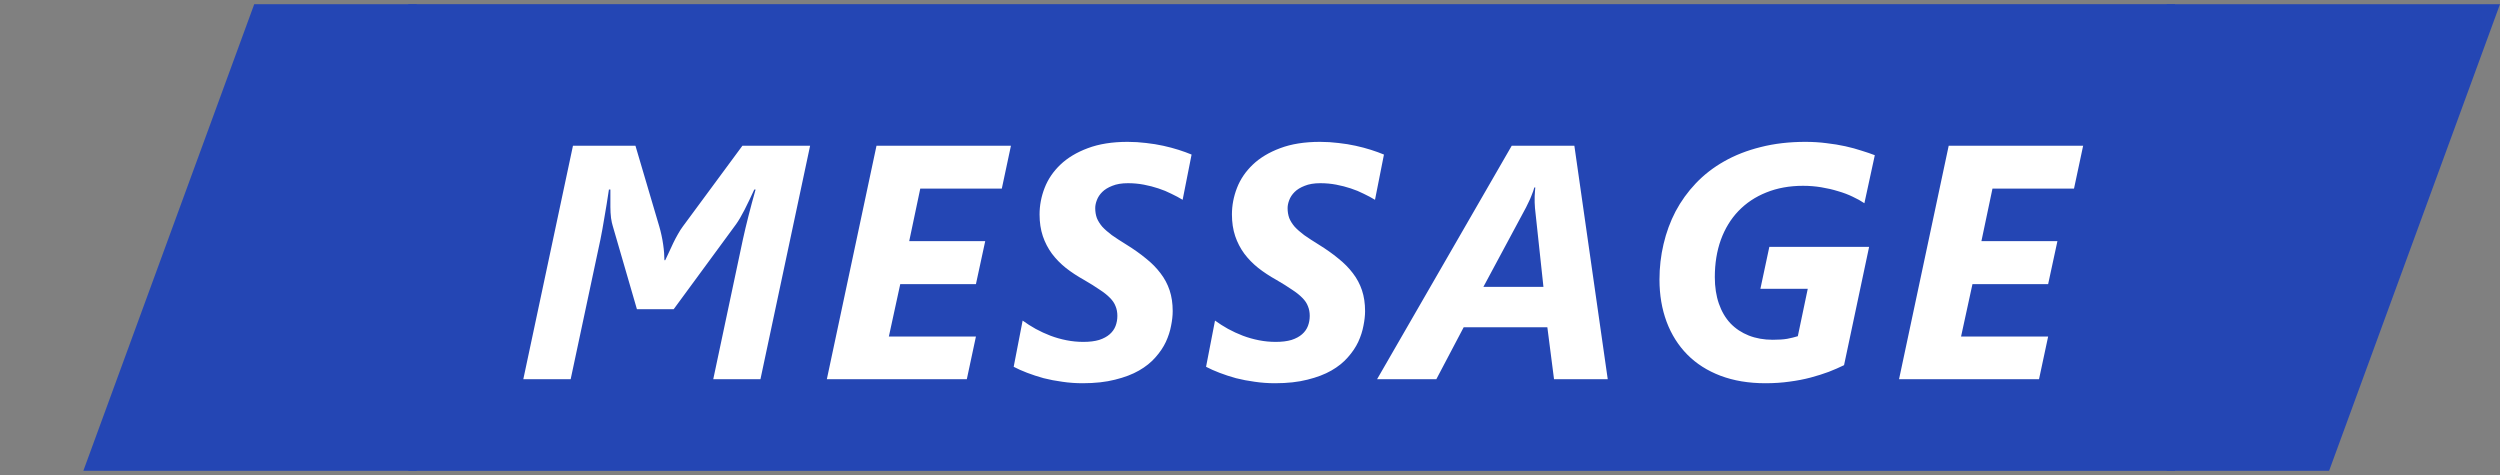
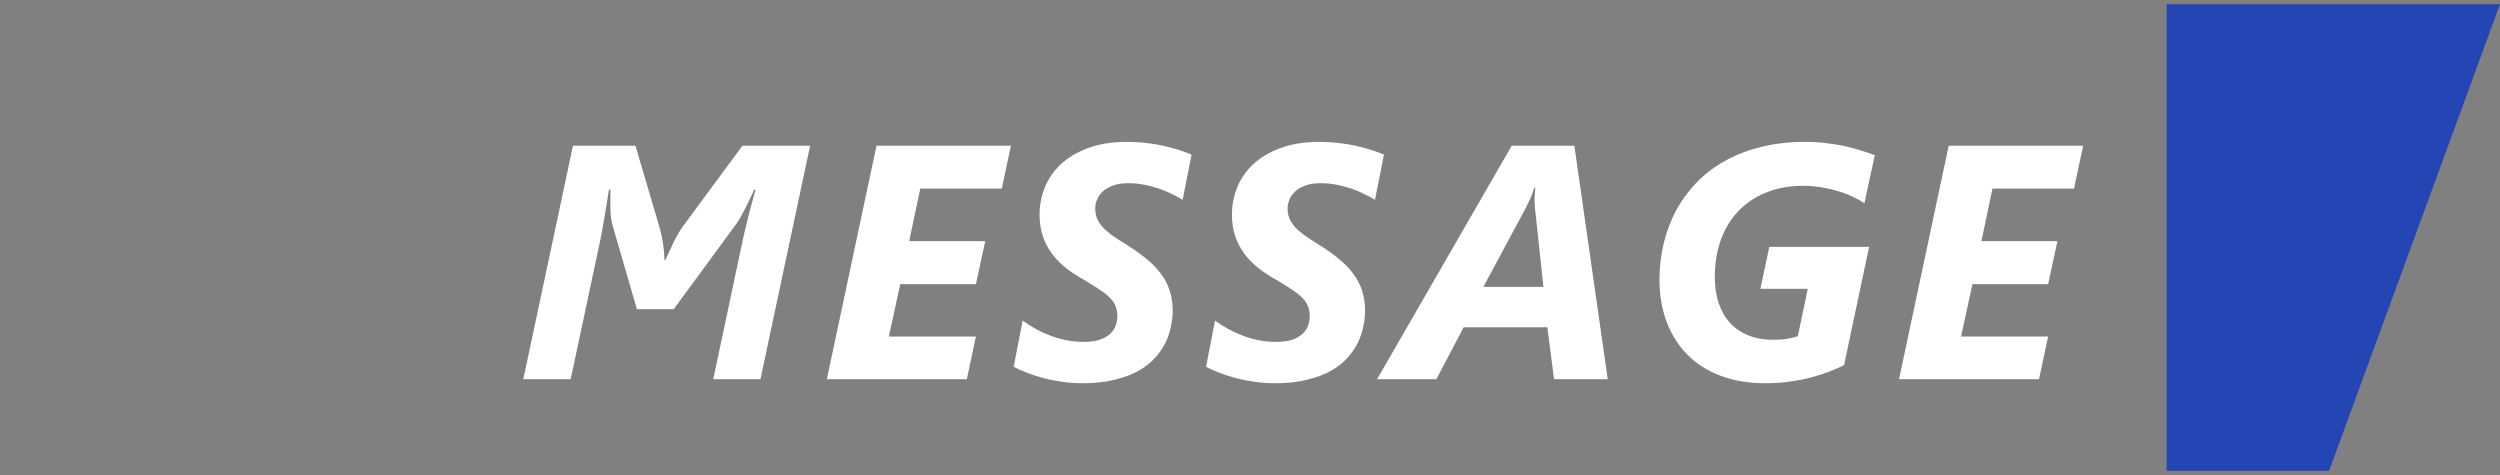
<svg xmlns="http://www.w3.org/2000/svg" width="300" height="57" viewBox="0 0 300 57" fill="none">
  <rect x="0" y="0" width="300" height="57" fill="#808080" stroke="none" />
-   <path d="M30.509 0.5H50V56.5H10L30.509 0.5Z" fill="#2446B4" />
-   <rect width="212" height="56" transform="translate(49 0.5)" fill="#2446B4" />
  <path d="M91.255 45.5H85.591L89.145 28.742C89.536 26.958 90.044 24.96 90.669 22.746H90.513C90.33 23.163 90.135 23.579 89.927 23.996C89.731 24.413 89.536 24.81 89.341 25.188C89.145 25.552 88.963 25.884 88.794 26.184C88.624 26.47 88.475 26.704 88.344 26.887L80.844 37.102H76.43L73.52 27.082C73.455 26.887 73.39 26.581 73.325 26.164C73.273 25.734 73.247 25.292 73.247 24.836V22.746H73.071C72.889 23.97 72.707 25.096 72.524 26.125C72.355 27.154 72.199 28.02 72.055 28.723L68.481 45.5H62.798L68.755 17.492H76.255L79.126 27.219C79.217 27.531 79.302 27.87 79.38 28.234C79.458 28.586 79.523 28.944 79.575 29.309C79.627 29.66 79.666 30.005 79.692 30.344C79.718 30.669 79.731 30.962 79.731 31.223H79.829C79.972 30.936 80.122 30.617 80.278 30.266C80.447 29.901 80.617 29.537 80.786 29.172C80.968 28.794 81.157 28.436 81.352 28.098C81.548 27.746 81.743 27.44 81.938 27.18L89.087 17.492H97.212L91.255 45.5ZM120.218 22.629H110.433L109.105 28.938H118.226L117.112 34.094H108.03L106.663 40.383H117.112L116.019 45.5H99.222L105.179 17.492H121.312L120.218 22.629ZM141.916 23.977C141.512 23.729 141.063 23.488 140.568 23.254C140.086 23.006 139.565 22.792 139.005 22.609C138.459 22.427 137.879 22.277 137.267 22.16C136.655 22.043 136.017 21.984 135.353 21.984C134.611 21.984 133.986 22.088 133.478 22.297C132.97 22.492 132.567 22.74 132.267 23.039C131.968 23.338 131.753 23.664 131.623 24.016C131.492 24.354 131.427 24.673 131.427 24.973C131.427 25.402 131.492 25.799 131.623 26.164C131.766 26.516 131.981 26.861 132.267 27.199C132.567 27.525 132.951 27.863 133.42 28.215C133.901 28.553 134.481 28.931 135.158 29.348C136.043 29.895 136.824 30.448 137.502 31.008C138.192 31.555 138.778 32.147 139.259 32.785C139.741 33.41 140.106 34.094 140.353 34.836C140.601 35.578 140.724 36.411 140.724 37.336C140.724 37.87 140.659 38.456 140.529 39.094C140.412 39.732 140.203 40.376 139.904 41.027C139.604 41.665 139.188 42.284 138.654 42.883C138.133 43.482 137.476 44.009 136.681 44.465C135.887 44.921 134.93 45.285 133.81 45.559C132.703 45.845 131.408 45.988 129.923 45.988C129.09 45.988 128.276 45.93 127.482 45.812C126.701 45.708 125.952 45.565 125.236 45.383C124.533 45.188 123.875 44.973 123.263 44.738C122.651 44.504 122.111 44.263 121.642 44.016L122.716 38.469C123.198 38.82 123.719 39.152 124.279 39.465C124.852 39.777 125.444 40.051 126.056 40.285C126.681 40.52 127.326 40.702 127.99 40.832C128.654 40.962 129.324 41.027 130.002 41.027C130.744 41.027 131.375 40.949 131.896 40.793C132.417 40.624 132.84 40.396 133.166 40.109C133.491 39.823 133.726 39.491 133.869 39.113C134.012 38.736 134.084 38.332 134.084 37.902C134.084 37.473 134.012 37.089 133.869 36.75C133.739 36.398 133.517 36.066 133.205 35.754C132.892 35.428 132.476 35.096 131.955 34.758C131.447 34.406 130.822 34.016 130.08 33.586C129.285 33.143 128.563 32.668 127.912 32.16C127.261 31.639 126.701 31.066 126.232 30.441C125.763 29.803 125.399 29.1 125.138 28.332C124.878 27.551 124.748 26.685 124.748 25.734C124.748 24.654 124.949 23.592 125.353 22.551C125.757 21.509 126.388 20.578 127.248 19.758C128.107 18.938 129.201 18.28 130.529 17.785C131.87 17.277 133.465 17.023 135.314 17.023C136.082 17.023 136.824 17.069 137.541 17.16C138.257 17.238 138.94 17.349 139.591 17.492C140.242 17.635 140.854 17.798 141.427 17.98C142 18.163 142.521 18.352 142.99 18.547L141.916 23.977ZM165 23.977C164.596 23.729 164.147 23.488 163.652 23.254C163.171 23.006 162.65 22.792 162.09 22.609C161.543 22.427 160.964 22.277 160.352 22.16C159.74 22.043 159.102 21.984 158.438 21.984C157.695 21.984 157.07 22.088 156.562 22.297C156.055 22.492 155.651 22.74 155.352 23.039C155.052 23.338 154.837 23.664 154.707 24.016C154.577 24.354 154.512 24.673 154.512 24.973C154.512 25.402 154.577 25.799 154.707 26.164C154.85 26.516 155.065 26.861 155.352 27.199C155.651 27.525 156.035 27.863 156.504 28.215C156.986 28.553 157.565 28.931 158.242 29.348C159.128 29.895 159.909 30.448 160.586 31.008C161.276 31.555 161.862 32.147 162.344 32.785C162.826 33.41 163.19 34.094 163.438 34.836C163.685 35.578 163.809 36.411 163.809 37.336C163.809 37.87 163.743 38.456 163.613 39.094C163.496 39.732 163.288 40.376 162.988 41.027C162.689 41.665 162.272 42.284 161.738 42.883C161.217 43.482 160.56 44.009 159.766 44.465C158.971 44.921 158.014 45.285 156.895 45.559C155.788 45.845 154.492 45.988 153.008 45.988C152.174 45.988 151.361 45.93 150.566 45.812C149.785 45.708 149.036 45.565 148.32 45.383C147.617 45.188 146.96 44.973 146.348 44.738C145.736 44.504 145.195 44.263 144.727 44.016L145.801 38.469C146.283 38.82 146.803 39.152 147.363 39.465C147.936 39.777 148.529 40.051 149.141 40.285C149.766 40.52 150.41 40.702 151.074 40.832C151.738 40.962 152.409 41.027 153.086 41.027C153.828 41.027 154.46 40.949 154.98 40.793C155.501 40.624 155.924 40.396 156.25 40.109C156.576 39.823 156.81 39.491 156.953 39.113C157.096 38.736 157.168 38.332 157.168 37.902C157.168 37.473 157.096 37.089 156.953 36.75C156.823 36.398 156.602 36.066 156.289 35.754C155.977 35.428 155.56 35.096 155.039 34.758C154.531 34.406 153.906 34.016 153.164 33.586C152.37 33.143 151.647 32.668 150.996 32.16C150.345 31.639 149.785 31.066 149.316 30.441C148.848 29.803 148.483 29.1 148.223 28.332C147.962 27.551 147.832 26.685 147.832 25.734C147.832 24.654 148.034 23.592 148.438 22.551C148.841 21.509 149.473 20.578 150.332 19.758C151.191 18.938 152.285 18.28 153.613 17.785C154.954 17.277 156.549 17.023 158.398 17.023C159.167 17.023 159.909 17.069 160.625 17.16C161.341 17.238 162.025 17.349 162.676 17.492C163.327 17.635 163.939 17.798 164.512 17.98C165.085 18.163 165.605 18.352 166.074 18.547L165 23.977ZM186.483 45.5L185.682 39.27H175.643L172.362 45.5H165.252L181.405 17.492H188.924L192.928 45.5H186.483ZM184.198 24.973C184.185 24.764 184.172 24.537 184.159 24.289C184.159 24.029 184.159 23.781 184.159 23.547C184.172 23.312 184.185 23.104 184.198 22.922C184.211 22.727 184.224 22.583 184.237 22.492H184.12C184.093 22.609 184.048 22.759 183.983 22.941C183.918 23.124 183.84 23.326 183.748 23.547C183.67 23.755 183.573 23.977 183.455 24.211C183.351 24.445 183.241 24.673 183.123 24.895L178.006 34.426H185.213L184.198 24.973ZM223.727 24.387C223.324 24.113 222.855 23.853 222.321 23.605C221.787 23.345 221.201 23.124 220.563 22.941C219.938 22.746 219.268 22.59 218.552 22.473C217.848 22.355 217.119 22.297 216.364 22.297C214.736 22.297 213.265 22.564 211.95 23.098C210.648 23.619 209.535 24.361 208.61 25.324C207.699 26.275 206.996 27.427 206.501 28.781C206.019 30.122 205.778 31.613 205.778 33.254C205.778 34.439 205.941 35.5 206.266 36.438C206.592 37.375 207.054 38.163 207.653 38.801C208.265 39.439 209.001 39.927 209.86 40.266C210.72 40.604 211.677 40.773 212.731 40.773C213.434 40.773 214.014 40.734 214.47 40.656C214.938 40.565 215.361 40.461 215.739 40.344L216.93 34.66H211.247L212.321 29.621H224.294L221.286 43.82C220.726 44.094 220.114 44.361 219.45 44.621C218.786 44.868 218.063 45.096 217.282 45.305C216.501 45.513 215.661 45.676 214.762 45.793C213.864 45.923 212.894 45.988 211.852 45.988C209.847 45.988 208.05 45.689 206.462 45.09C204.886 44.491 203.558 43.645 202.477 42.551C201.397 41.457 200.57 40.148 199.997 38.625C199.424 37.089 199.137 35.396 199.137 33.547C199.137 32.089 199.3 30.669 199.626 29.289C199.951 27.896 200.433 26.587 201.071 25.363C201.722 24.139 202.529 23.02 203.493 22.004C204.47 20.975 205.602 20.096 206.891 19.367C208.193 18.625 209.658 18.052 211.286 17.648C212.914 17.232 214.704 17.023 216.657 17.023C217.542 17.023 218.382 17.076 219.177 17.18C219.984 17.271 220.739 17.395 221.442 17.551C222.145 17.707 222.79 17.883 223.376 18.078C223.975 18.26 224.509 18.443 224.977 18.625L223.727 24.387ZM248.882 22.629H239.097L237.769 28.938H246.89L245.777 34.094H236.695L235.327 40.383H245.777L244.683 45.5H227.886L233.843 17.492H249.976L248.882 22.629Z" fill="white" />
-   <path d="M260 0.5H300L279.492 56.5H260L260 0.5Z" fill="#2446B4" />
+   <path d="M260 0.5H300L279.492 56.5H260Z" fill="#2446B4" />
</svg>